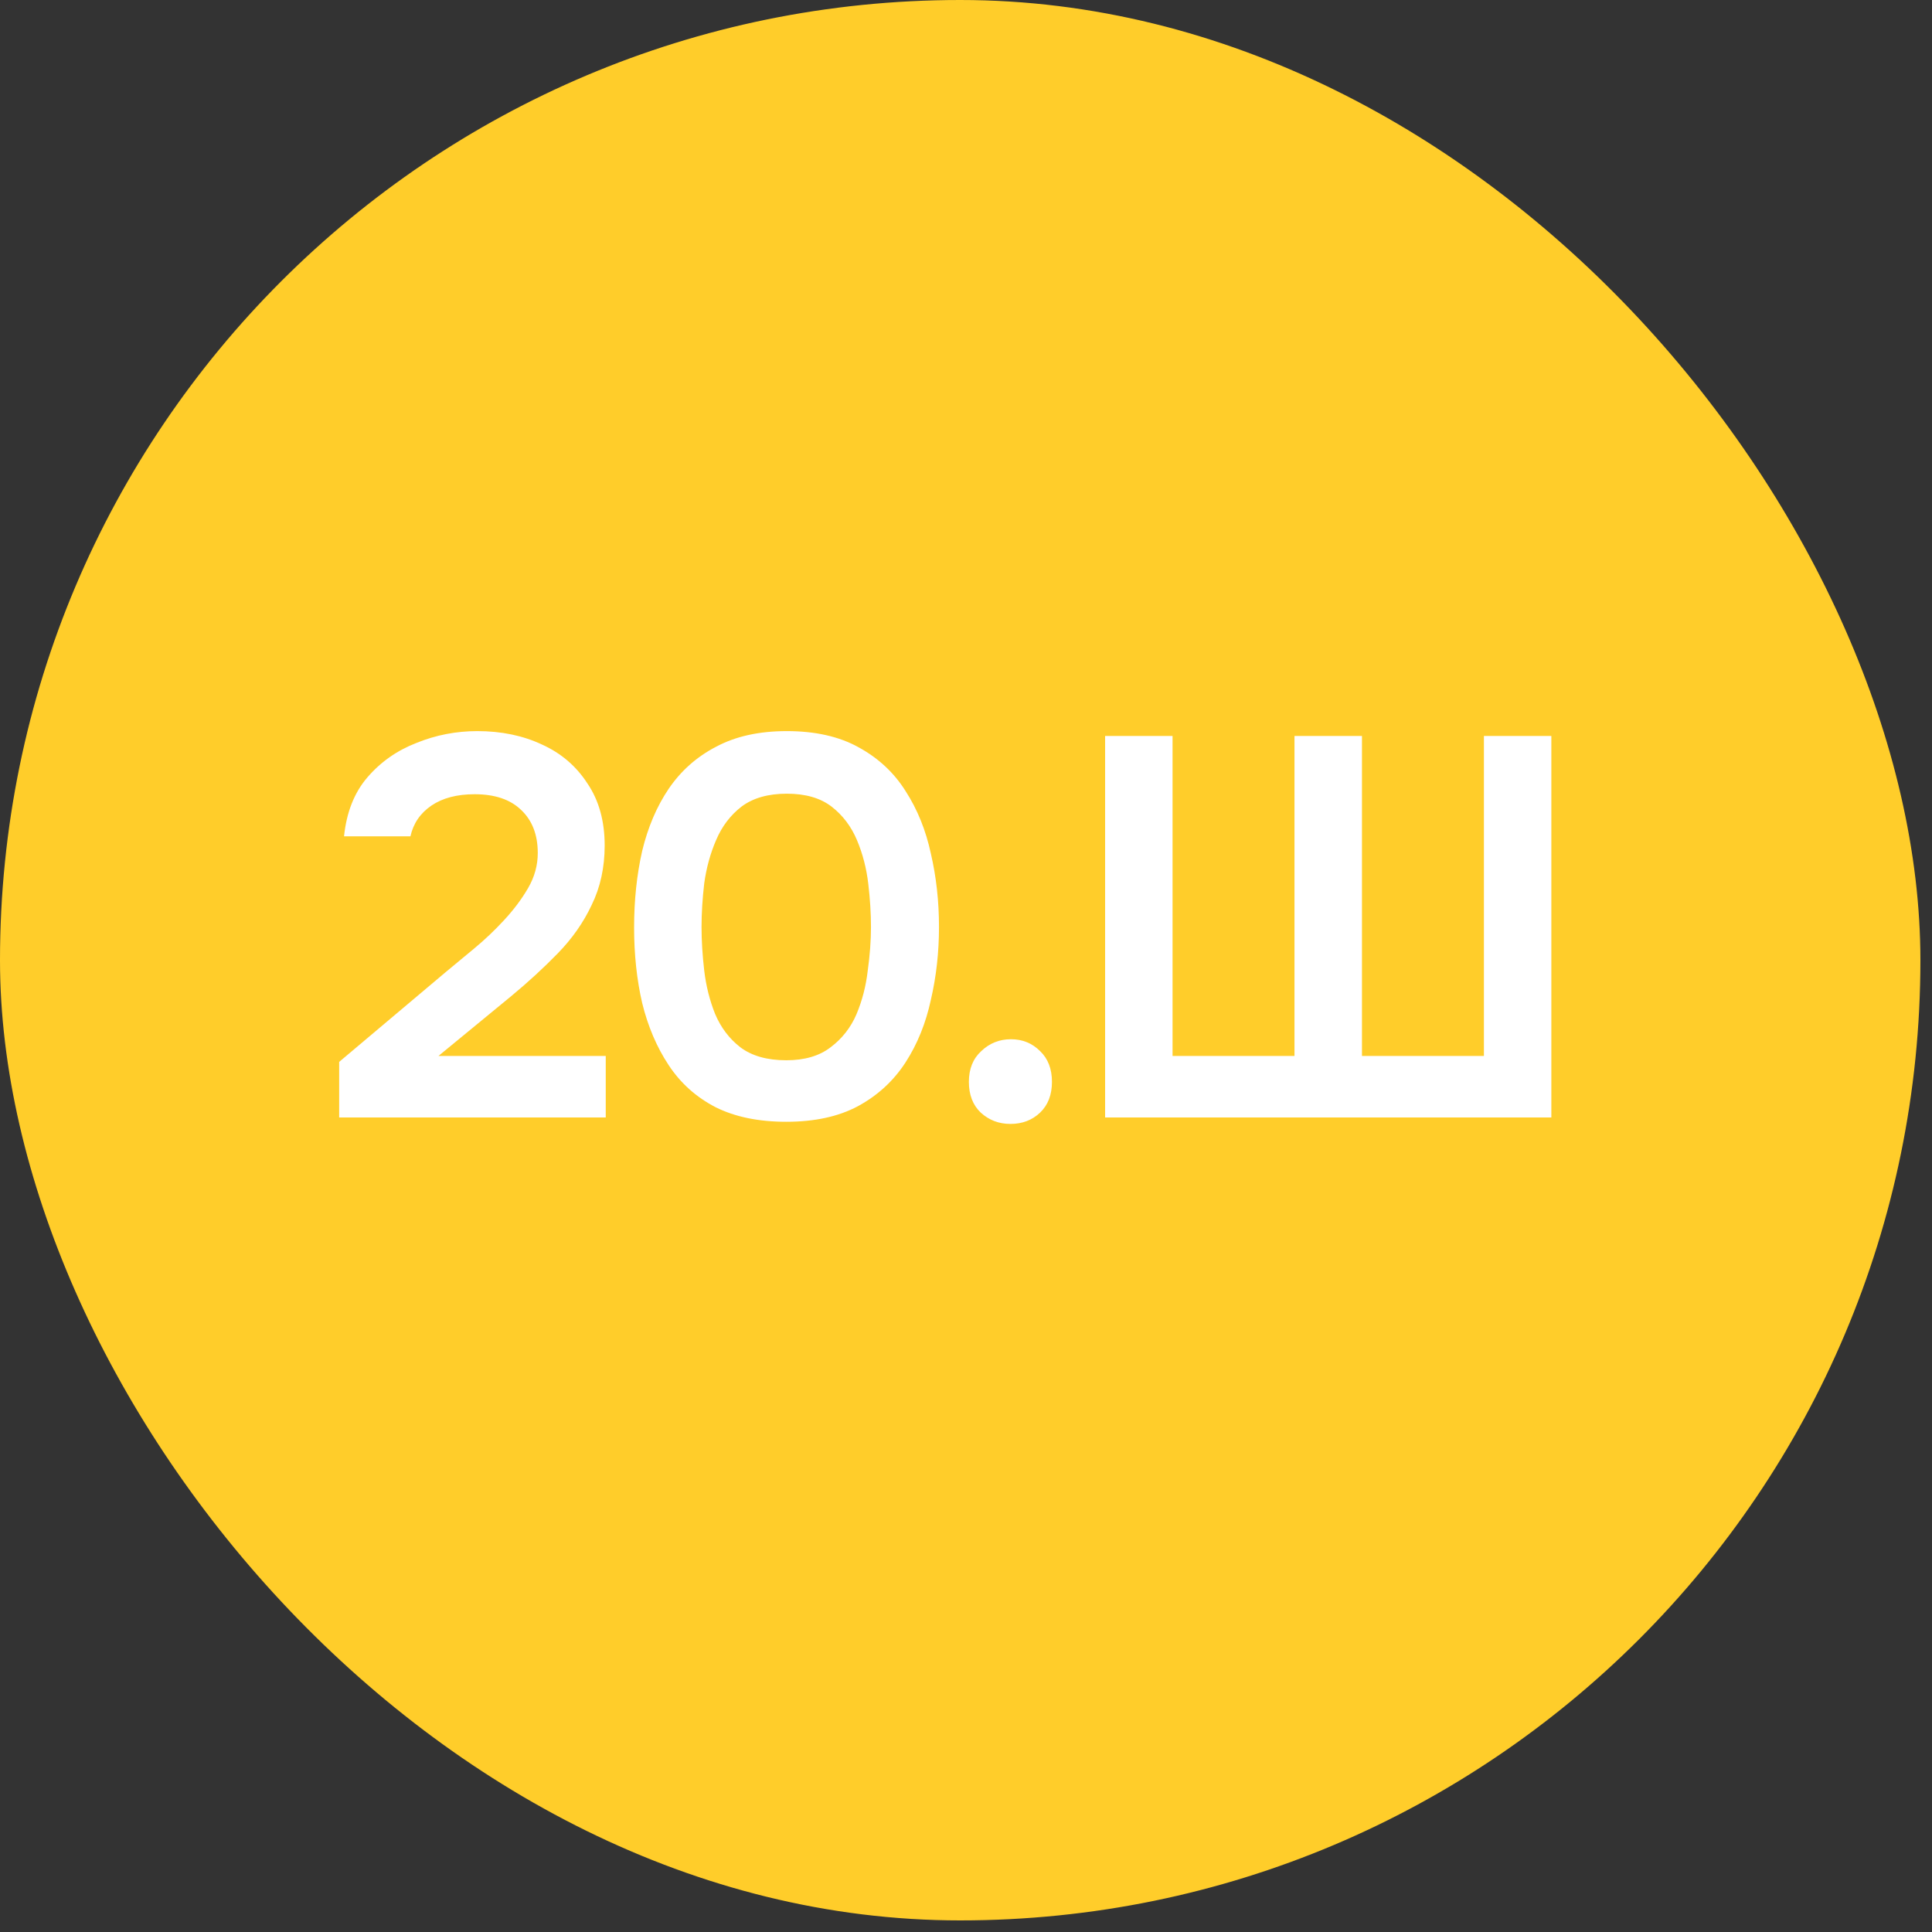
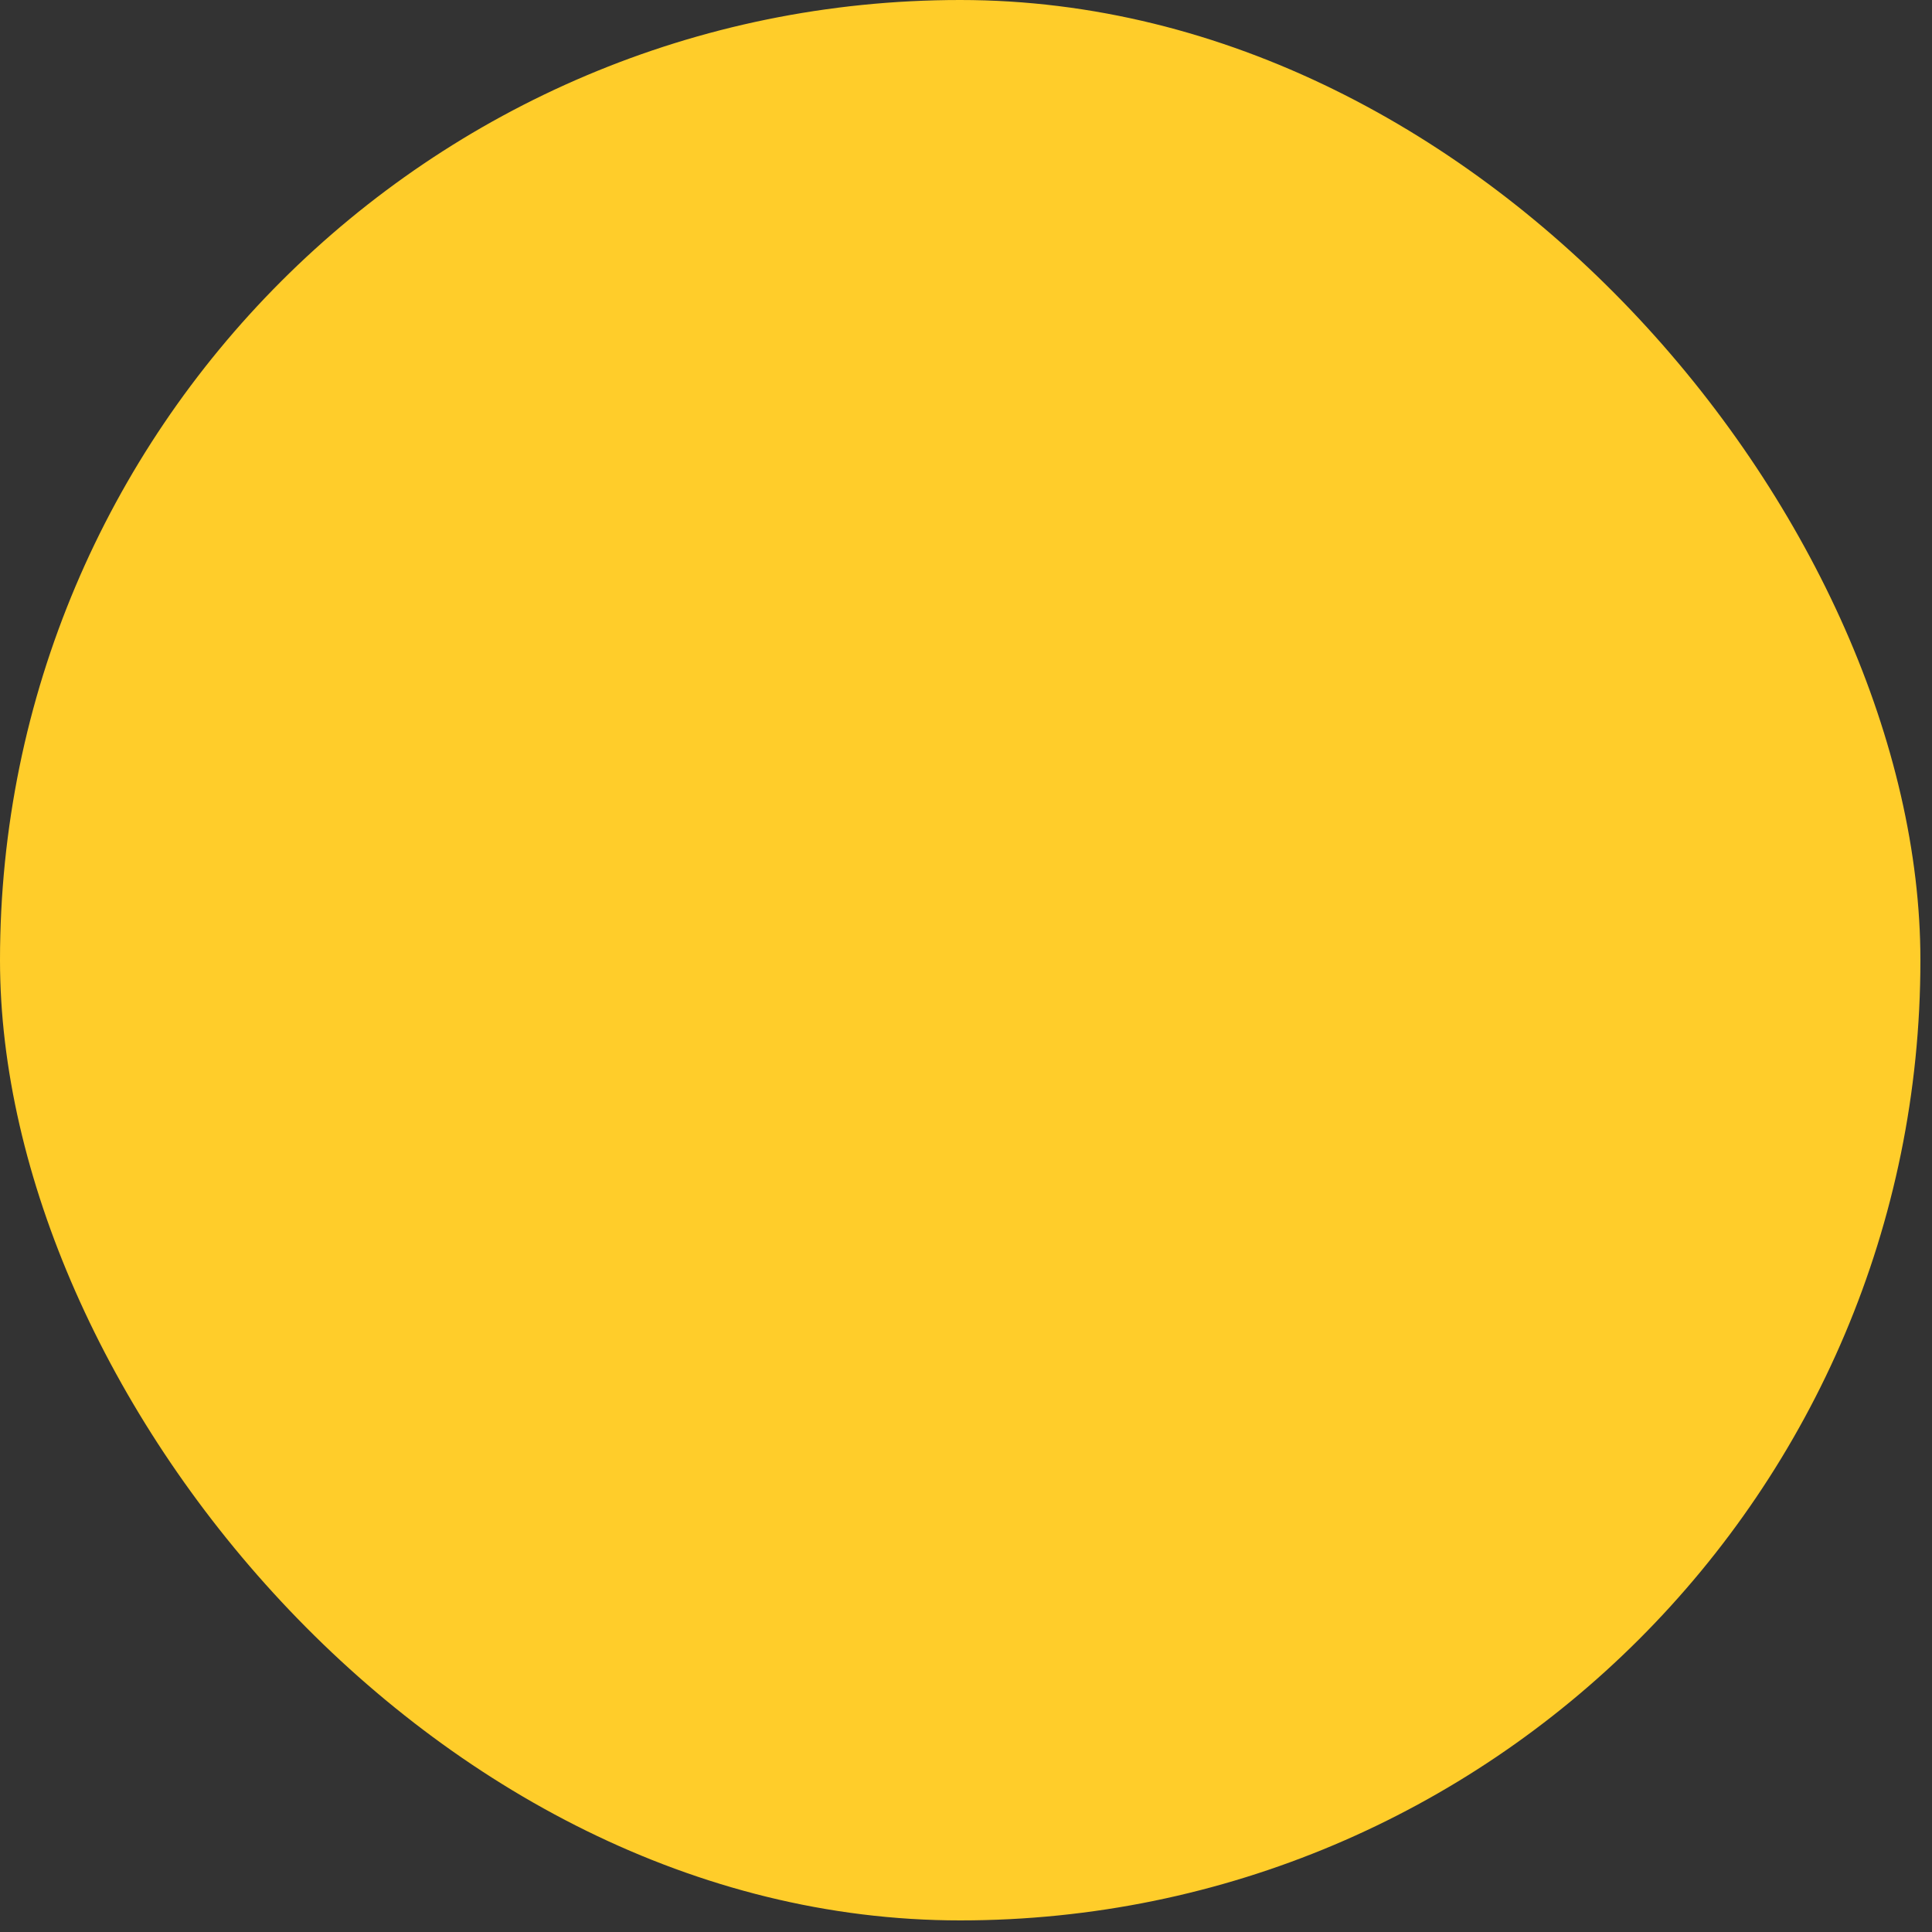
<svg xmlns="http://www.w3.org/2000/svg" width="43" height="43" viewBox="0 0 43 43" fill="none">
  <rect x="0" y="0" width="43" height="43" fill="#333333" stroke="none" />
  <rect width="42.742" height="42.742" rx="21.371" fill="#FFCD2A" />
-   <path d="M7.549 24.871V23.634L9.915 21.64C10.107 21.48 10.319 21.304 10.552 21.112C10.784 20.92 11.004 20.712 11.212 20.487C11.428 20.255 11.609 20.015 11.753 19.767C11.897 19.519 11.969 19.258 11.969 18.986C11.969 18.578 11.845 18.258 11.597 18.025C11.356 17.793 11.012 17.677 10.564 17.677C10.171 17.677 9.851 17.761 9.603 17.929C9.355 18.098 9.199 18.326 9.135 18.614H7.657C7.713 18.077 7.886 17.641 8.174 17.305C8.47 16.96 8.834 16.704 9.267 16.536C9.699 16.36 10.151 16.272 10.624 16.272C11.16 16.272 11.641 16.372 12.065 16.572C12.489 16.764 12.826 17.053 13.074 17.437C13.33 17.813 13.458 18.274 13.458 18.818C13.458 19.306 13.362 19.747 13.17 20.139C12.986 20.532 12.733 20.892 12.413 21.22C12.101 21.54 11.757 21.857 11.38 22.169L9.759 23.502H13.482V24.871H7.549ZM17.5 24.967C16.883 24.967 16.359 24.859 15.927 24.643C15.494 24.419 15.146 24.107 14.882 23.706C14.617 23.306 14.421 22.845 14.293 22.325C14.173 21.805 14.113 21.244 14.113 20.644C14.113 20.035 14.173 19.467 14.293 18.938C14.421 18.41 14.617 17.949 14.882 17.557C15.154 17.157 15.506 16.844 15.938 16.62C16.371 16.388 16.895 16.272 17.512 16.272C18.144 16.272 18.677 16.392 19.109 16.632C19.549 16.872 19.898 17.197 20.154 17.605C20.418 18.013 20.606 18.478 20.718 18.998C20.839 19.519 20.899 20.063 20.899 20.632C20.899 21.192 20.839 21.733 20.718 22.253C20.606 22.773 20.418 23.238 20.154 23.646C19.89 24.054 19.538 24.379 19.097 24.619C18.665 24.851 18.132 24.967 17.5 24.967ZM17.5 23.598C17.908 23.598 18.236 23.502 18.485 23.31C18.741 23.118 18.933 22.873 19.061 22.577C19.189 22.273 19.273 21.949 19.313 21.604C19.361 21.26 19.385 20.936 19.385 20.632C19.385 20.327 19.365 20.007 19.325 19.671C19.285 19.326 19.201 19.002 19.073 18.698C18.945 18.394 18.757 18.145 18.509 17.953C18.26 17.761 17.928 17.665 17.512 17.665C17.096 17.665 16.759 17.761 16.503 17.953C16.255 18.145 16.067 18.394 15.938 18.698C15.81 18.994 15.722 19.314 15.674 19.659C15.634 20.003 15.614 20.327 15.614 20.632C15.614 20.936 15.634 21.26 15.674 21.604C15.714 21.941 15.794 22.261 15.915 22.565C16.043 22.869 16.231 23.118 16.479 23.31C16.735 23.502 17.075 23.598 17.5 23.598ZM22.489 25.015C22.232 25.015 22.012 24.931 21.828 24.763C21.652 24.595 21.564 24.367 21.564 24.078C21.564 23.79 21.656 23.562 21.84 23.394C22.024 23.218 22.244 23.13 22.501 23.13C22.757 23.13 22.973 23.218 23.149 23.394C23.325 23.562 23.413 23.79 23.413 24.078C23.413 24.367 23.325 24.595 23.149 24.763C22.973 24.931 22.753 25.015 22.489 25.015ZM24.596 24.871V16.38H26.097V23.502H28.811V16.38H30.313V23.502H33.027V16.38H34.528V24.871L24.596 24.871Z" fill="white" />
</svg>